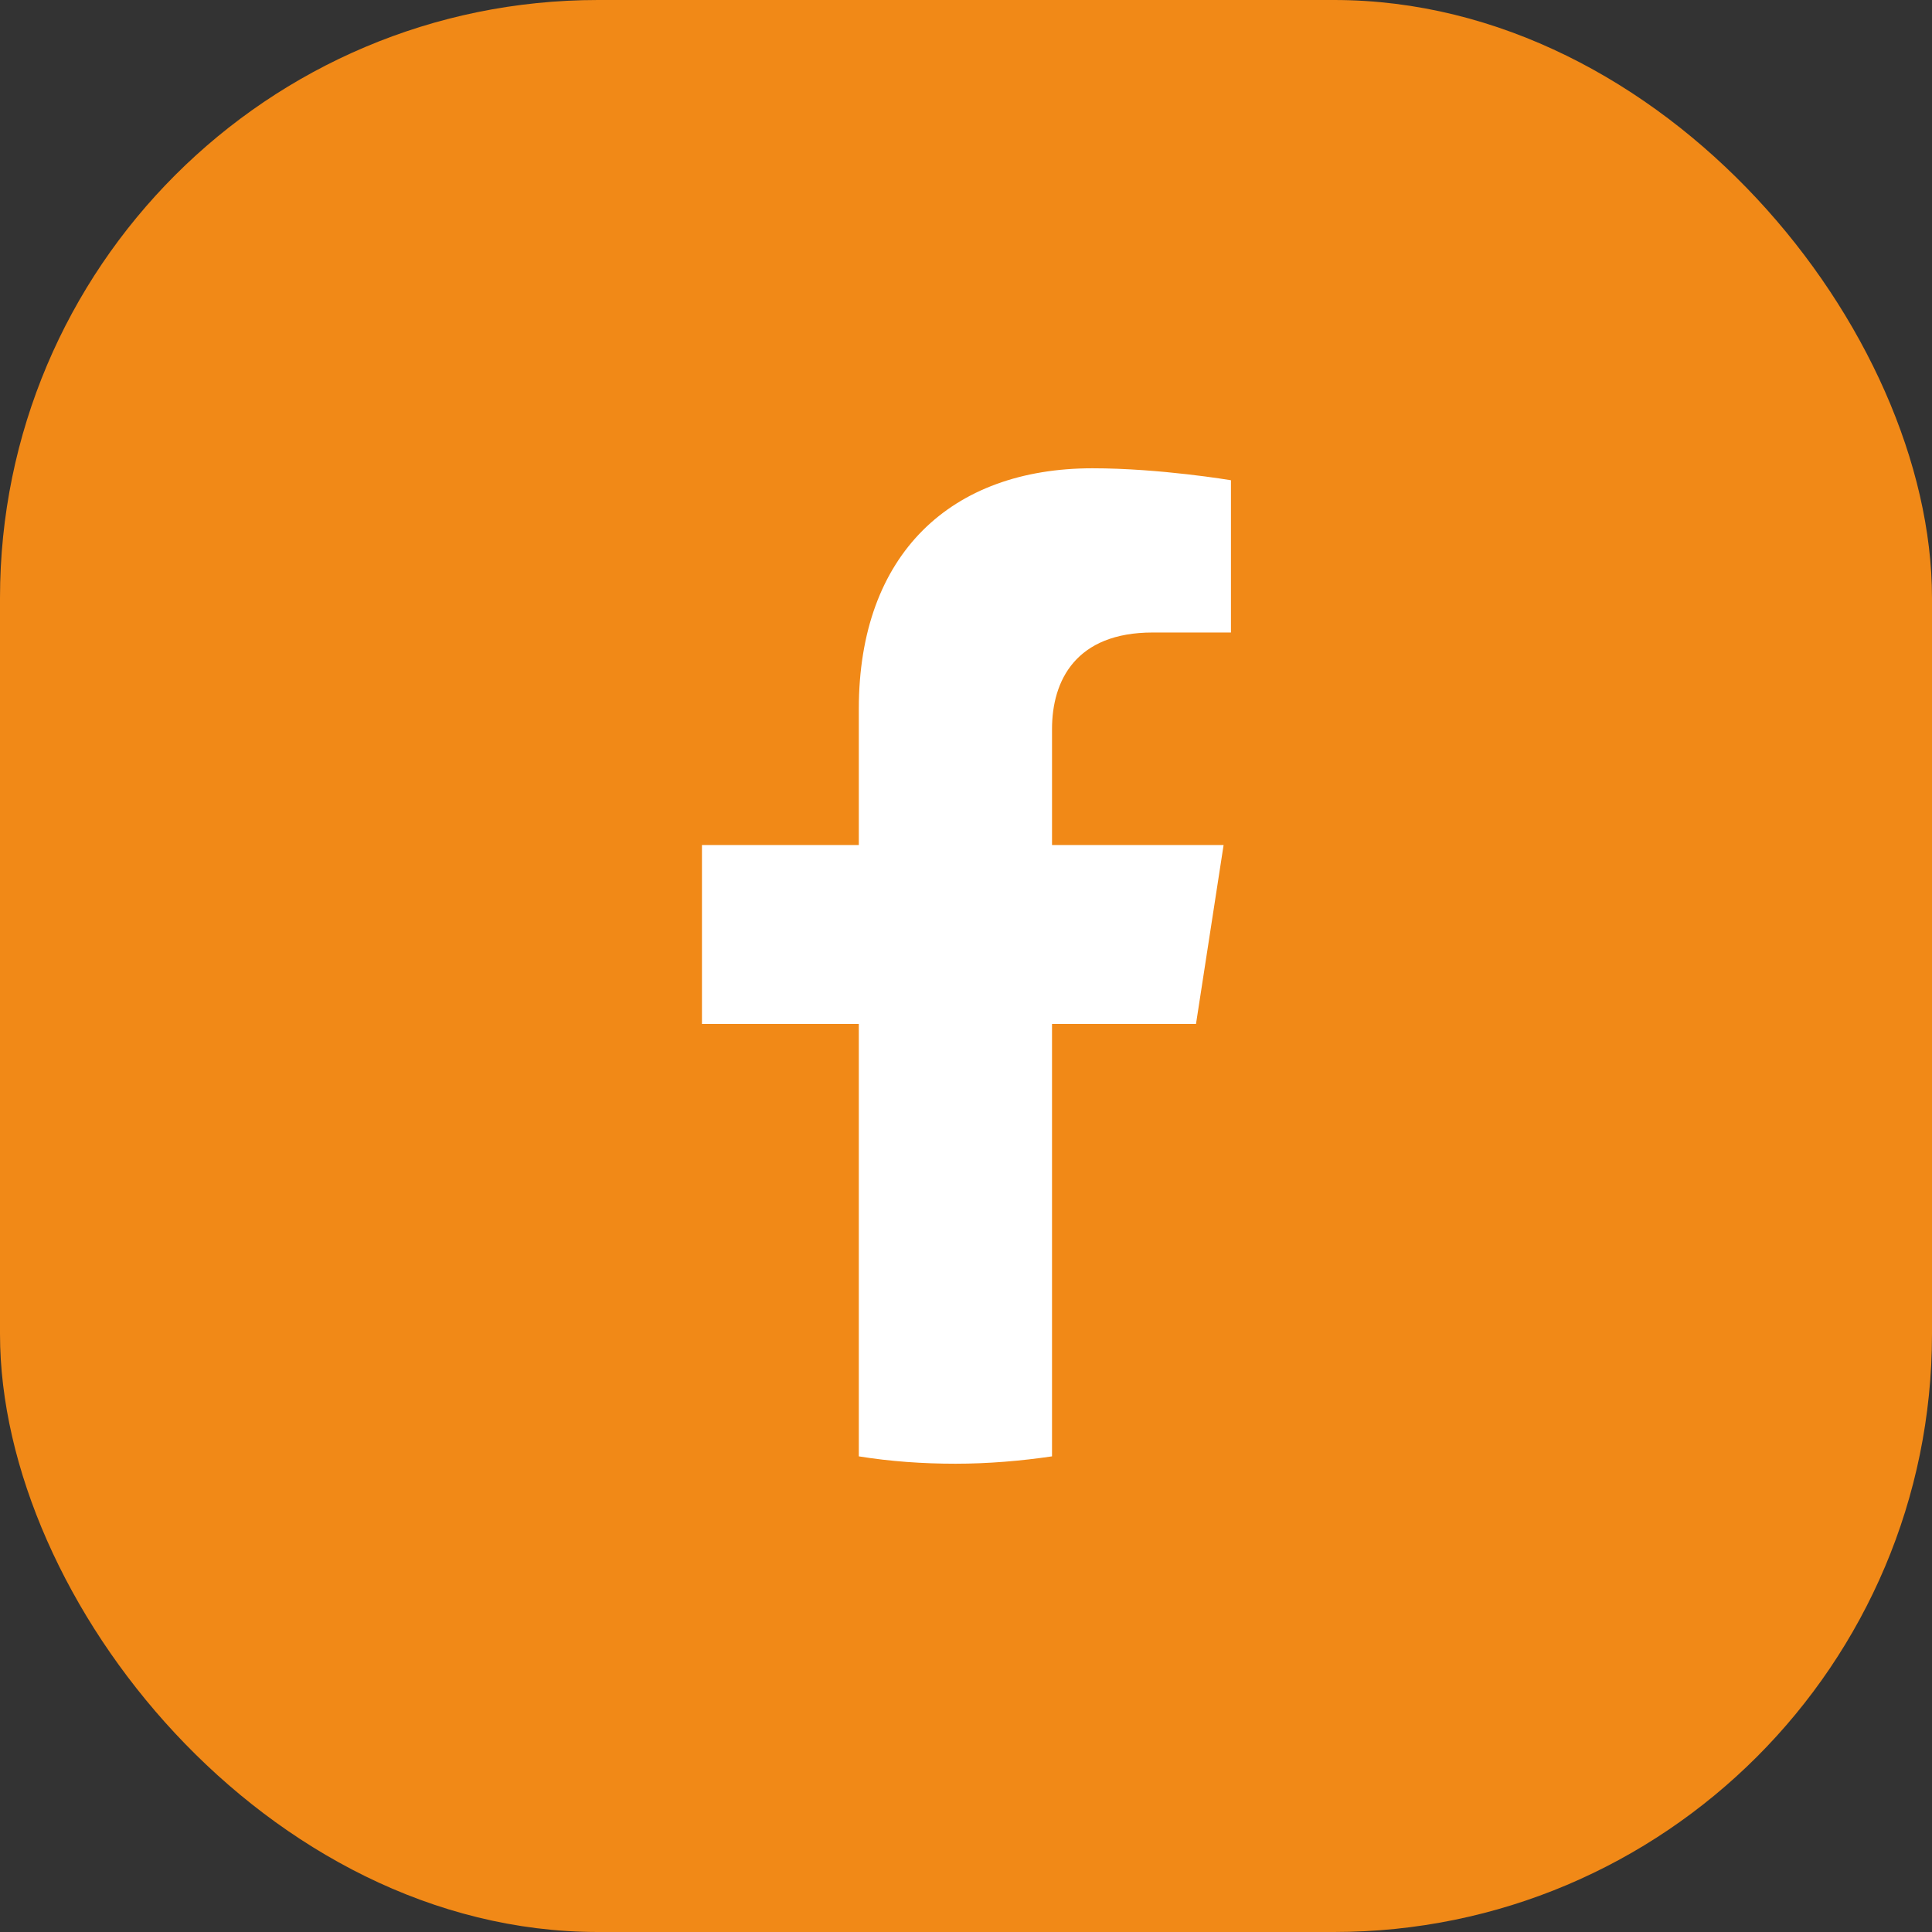
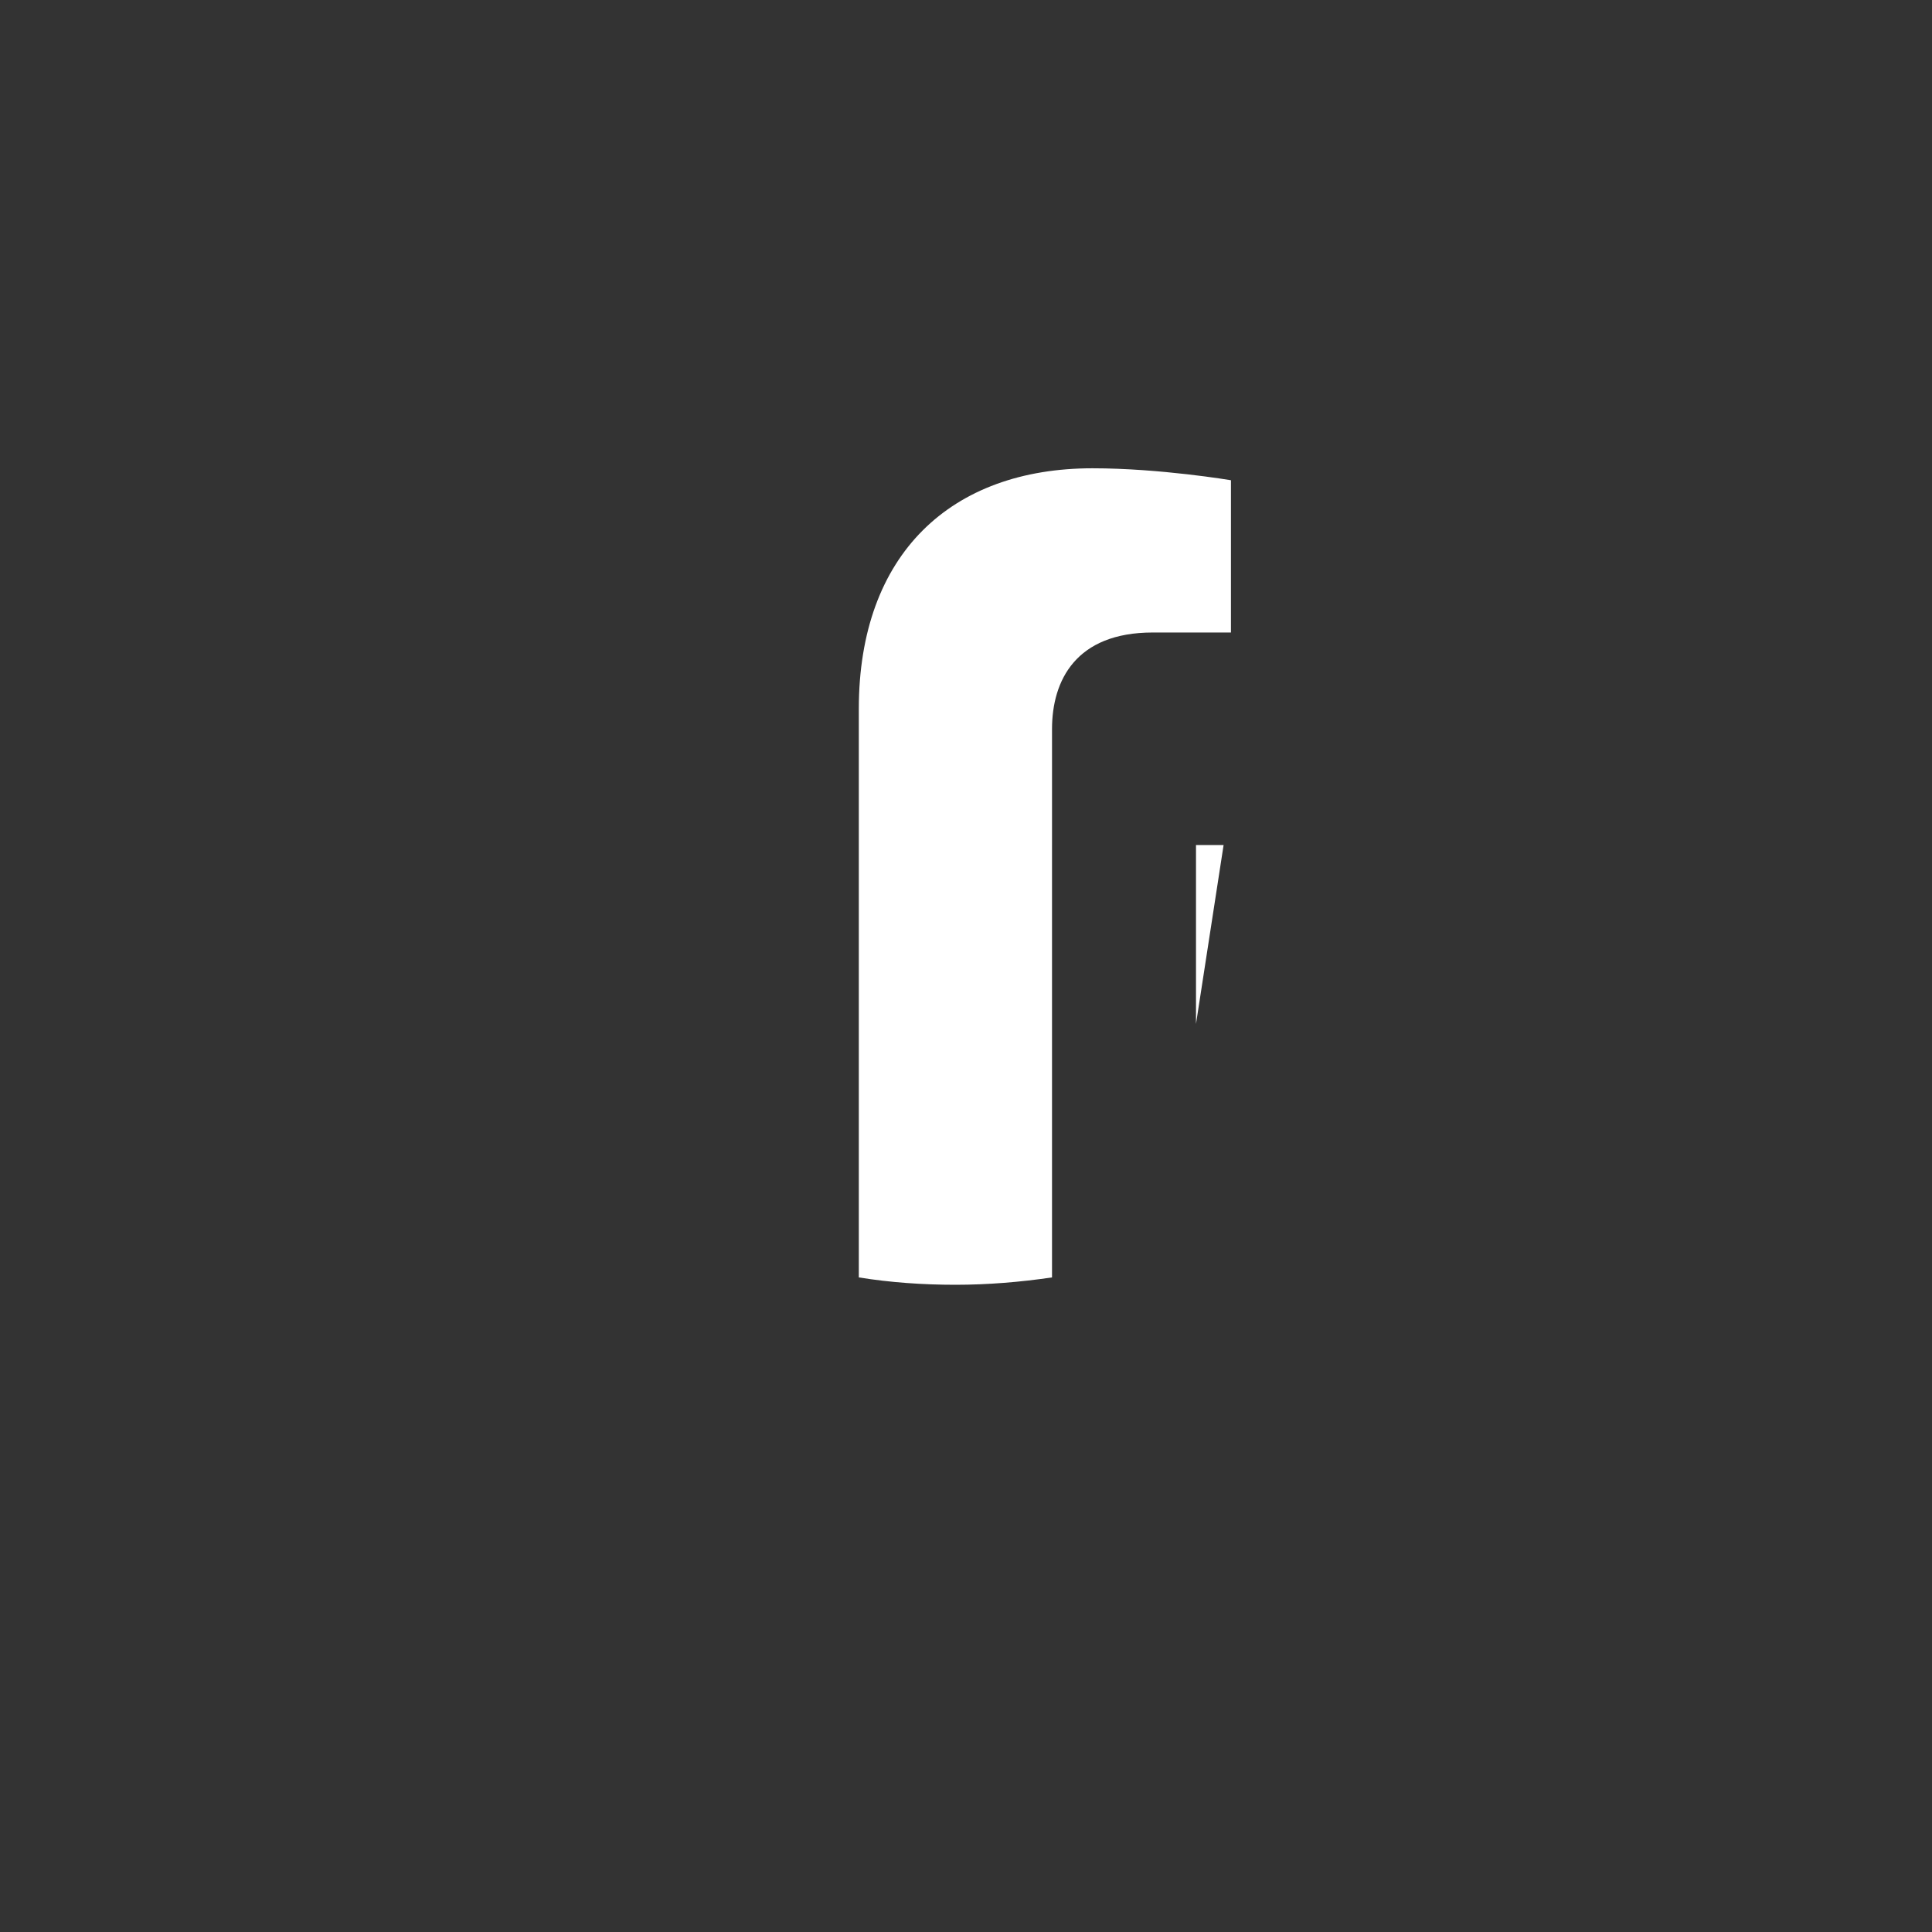
<svg xmlns="http://www.w3.org/2000/svg" id="Layer_1" data-name="Layer 1" viewBox="0 0 42 42">
  <rect x="0" y="0" width="42" height="42" fill="#333333" stroke="none" />
  <defs>
    <style>
      .cls-1 {
        fill: #fff;
      }

      .cls-1, .cls-2 {
        stroke-width: 0px;
      }

      .cls-2 {
        fill: #f18917;
      }
    </style>
  </defs>
-   <rect id="Rectangle_633" data-name="Rectangle 633" class="cls-2" width="42" height="42" rx="13" ry="13" />
-   <path class="cls-1" d="M26,22.26l.6-3.89h-3.73v-2.52c0-1.06.52-2.1,2.19-2.1h1.7v-3.31s-1.54-.26-3.01-.26c-3.07,0-5.08,1.86-5.08,5.23v2.96h-3.41v3.89h3.41v9.4c.68.11,1.39.16,2.1.16s1.42-.06,2.1-.16v-9.4h3.13Z" />
+   <path class="cls-1" d="M26,22.26l.6-3.89h-3.73v-2.52c0-1.06.52-2.1,2.19-2.1h1.7v-3.31s-1.54-.26-3.01-.26c-3.07,0-5.08,1.86-5.08,5.23v2.96h-3.41h3.41v9.4c.68.11,1.39.16,2.1.16s1.42-.06,2.1-.16v-9.4h3.13Z" />
</svg>